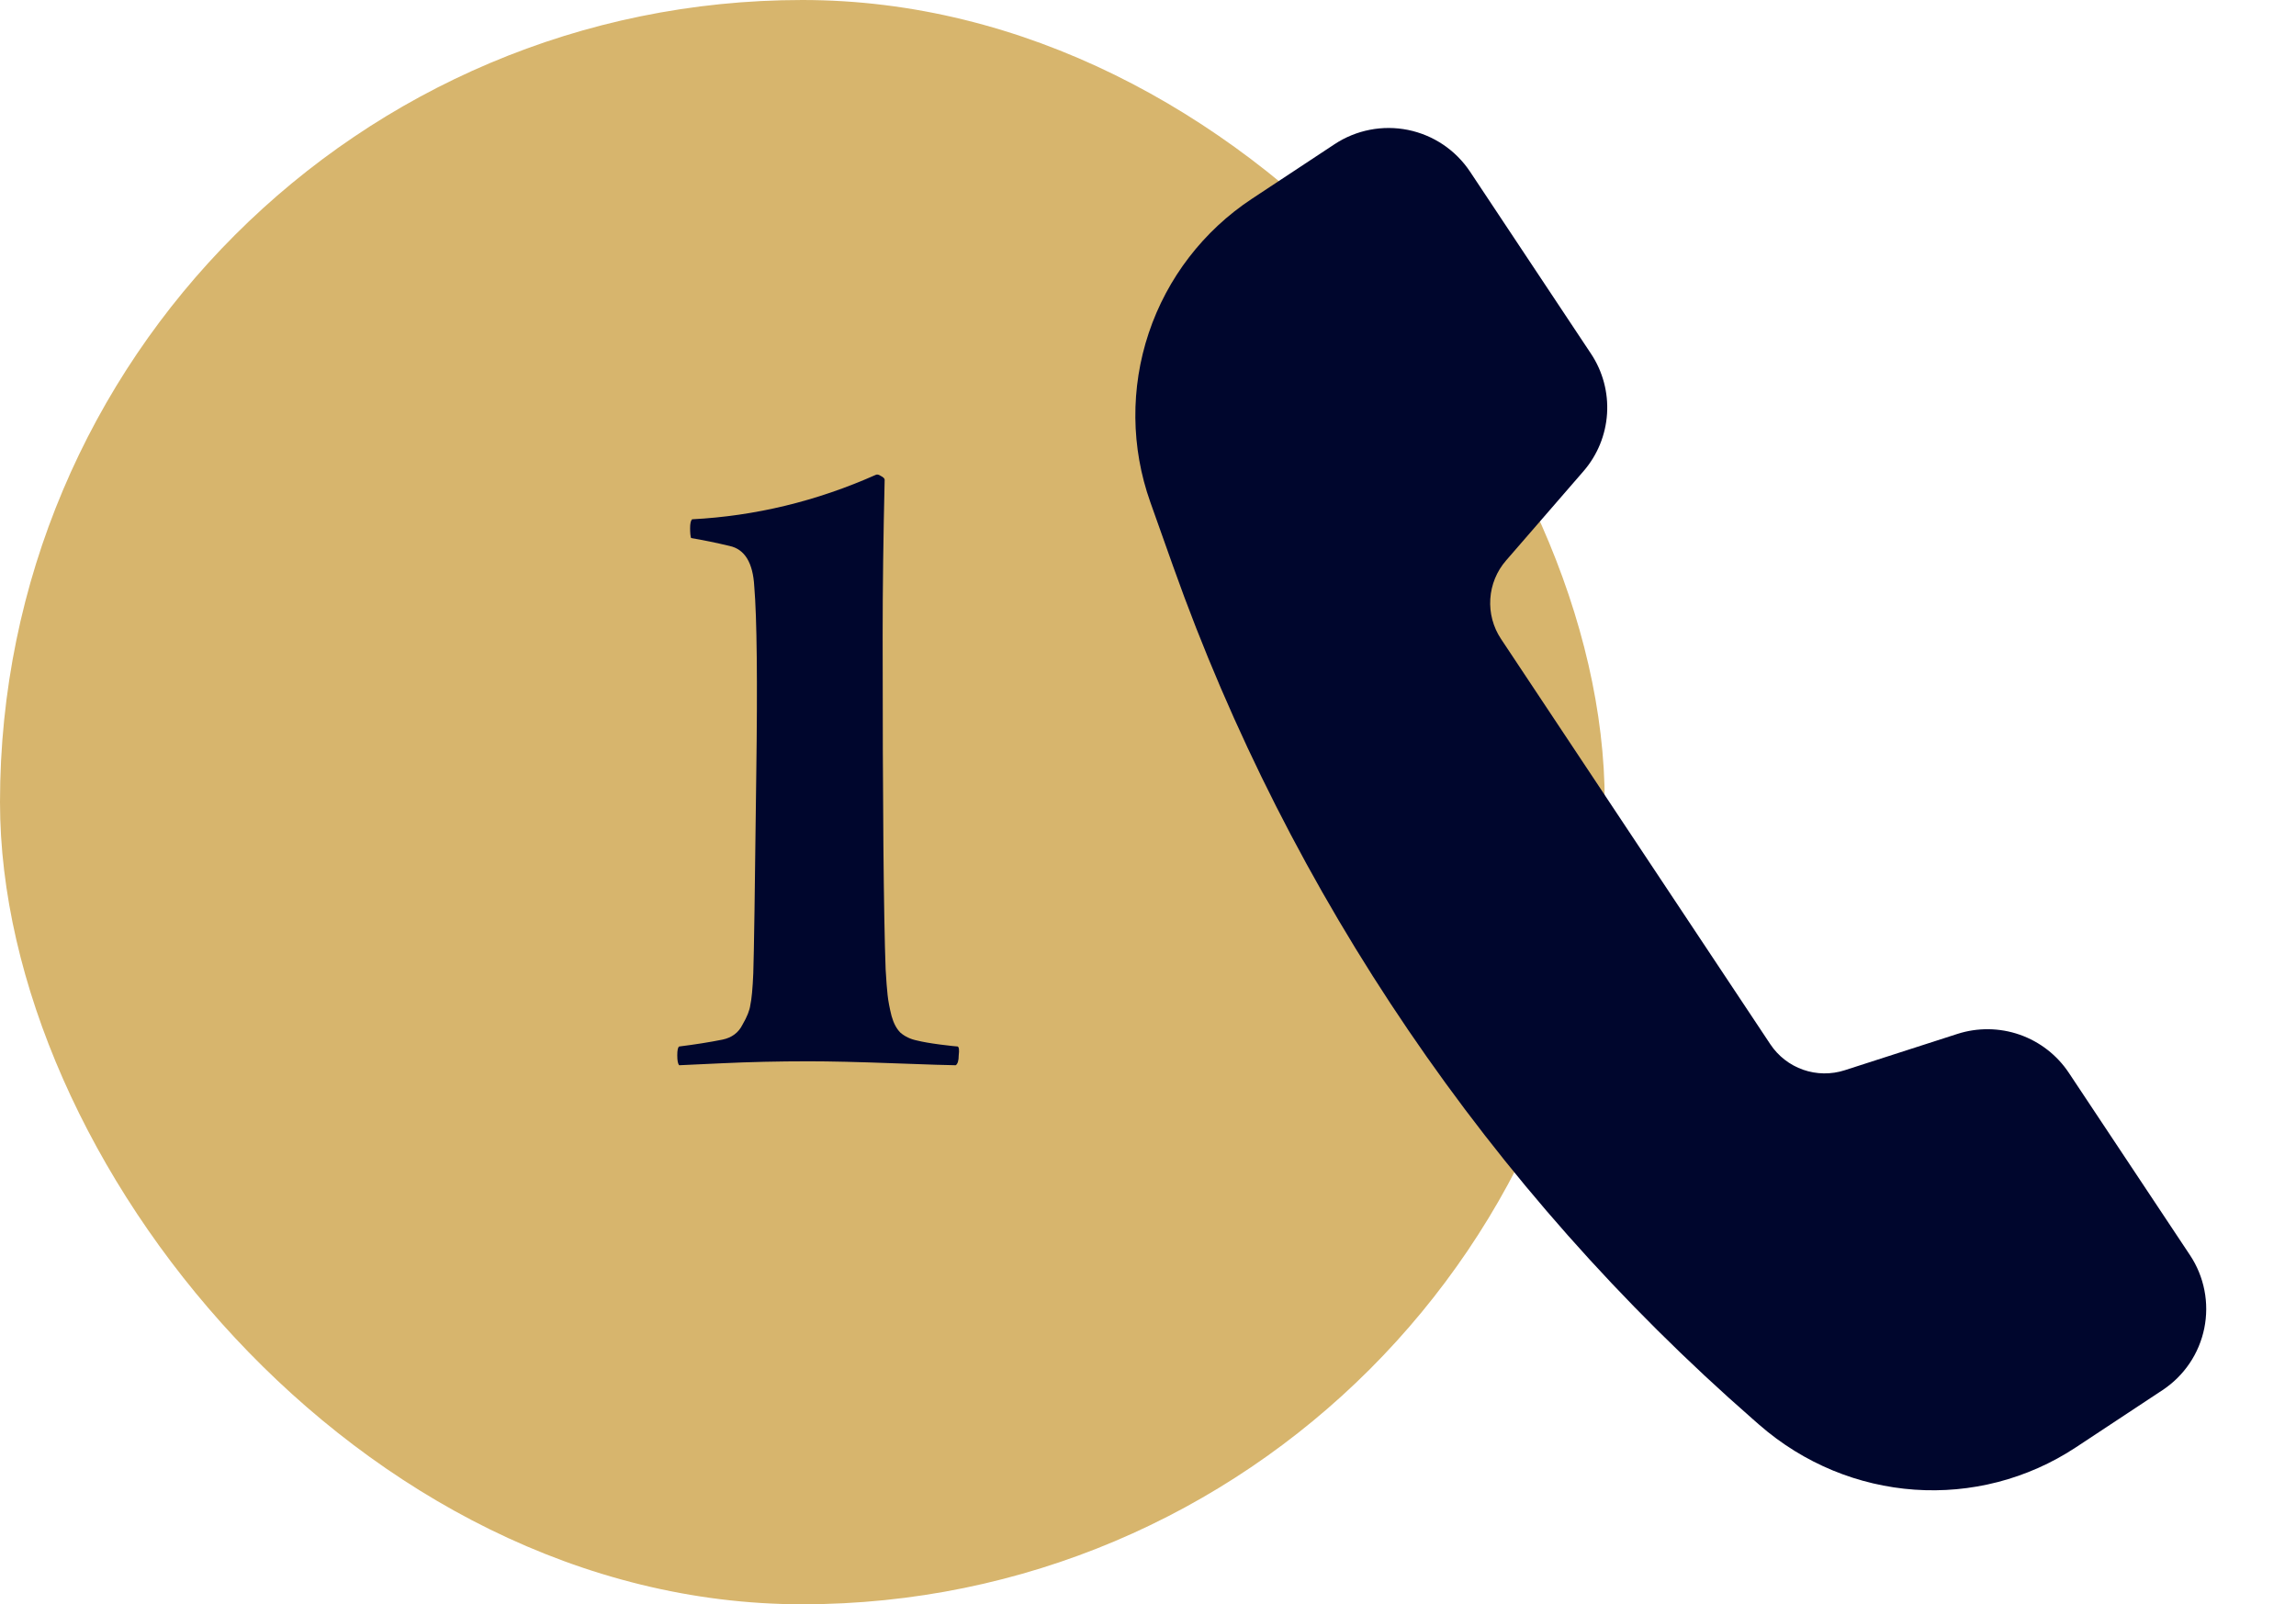
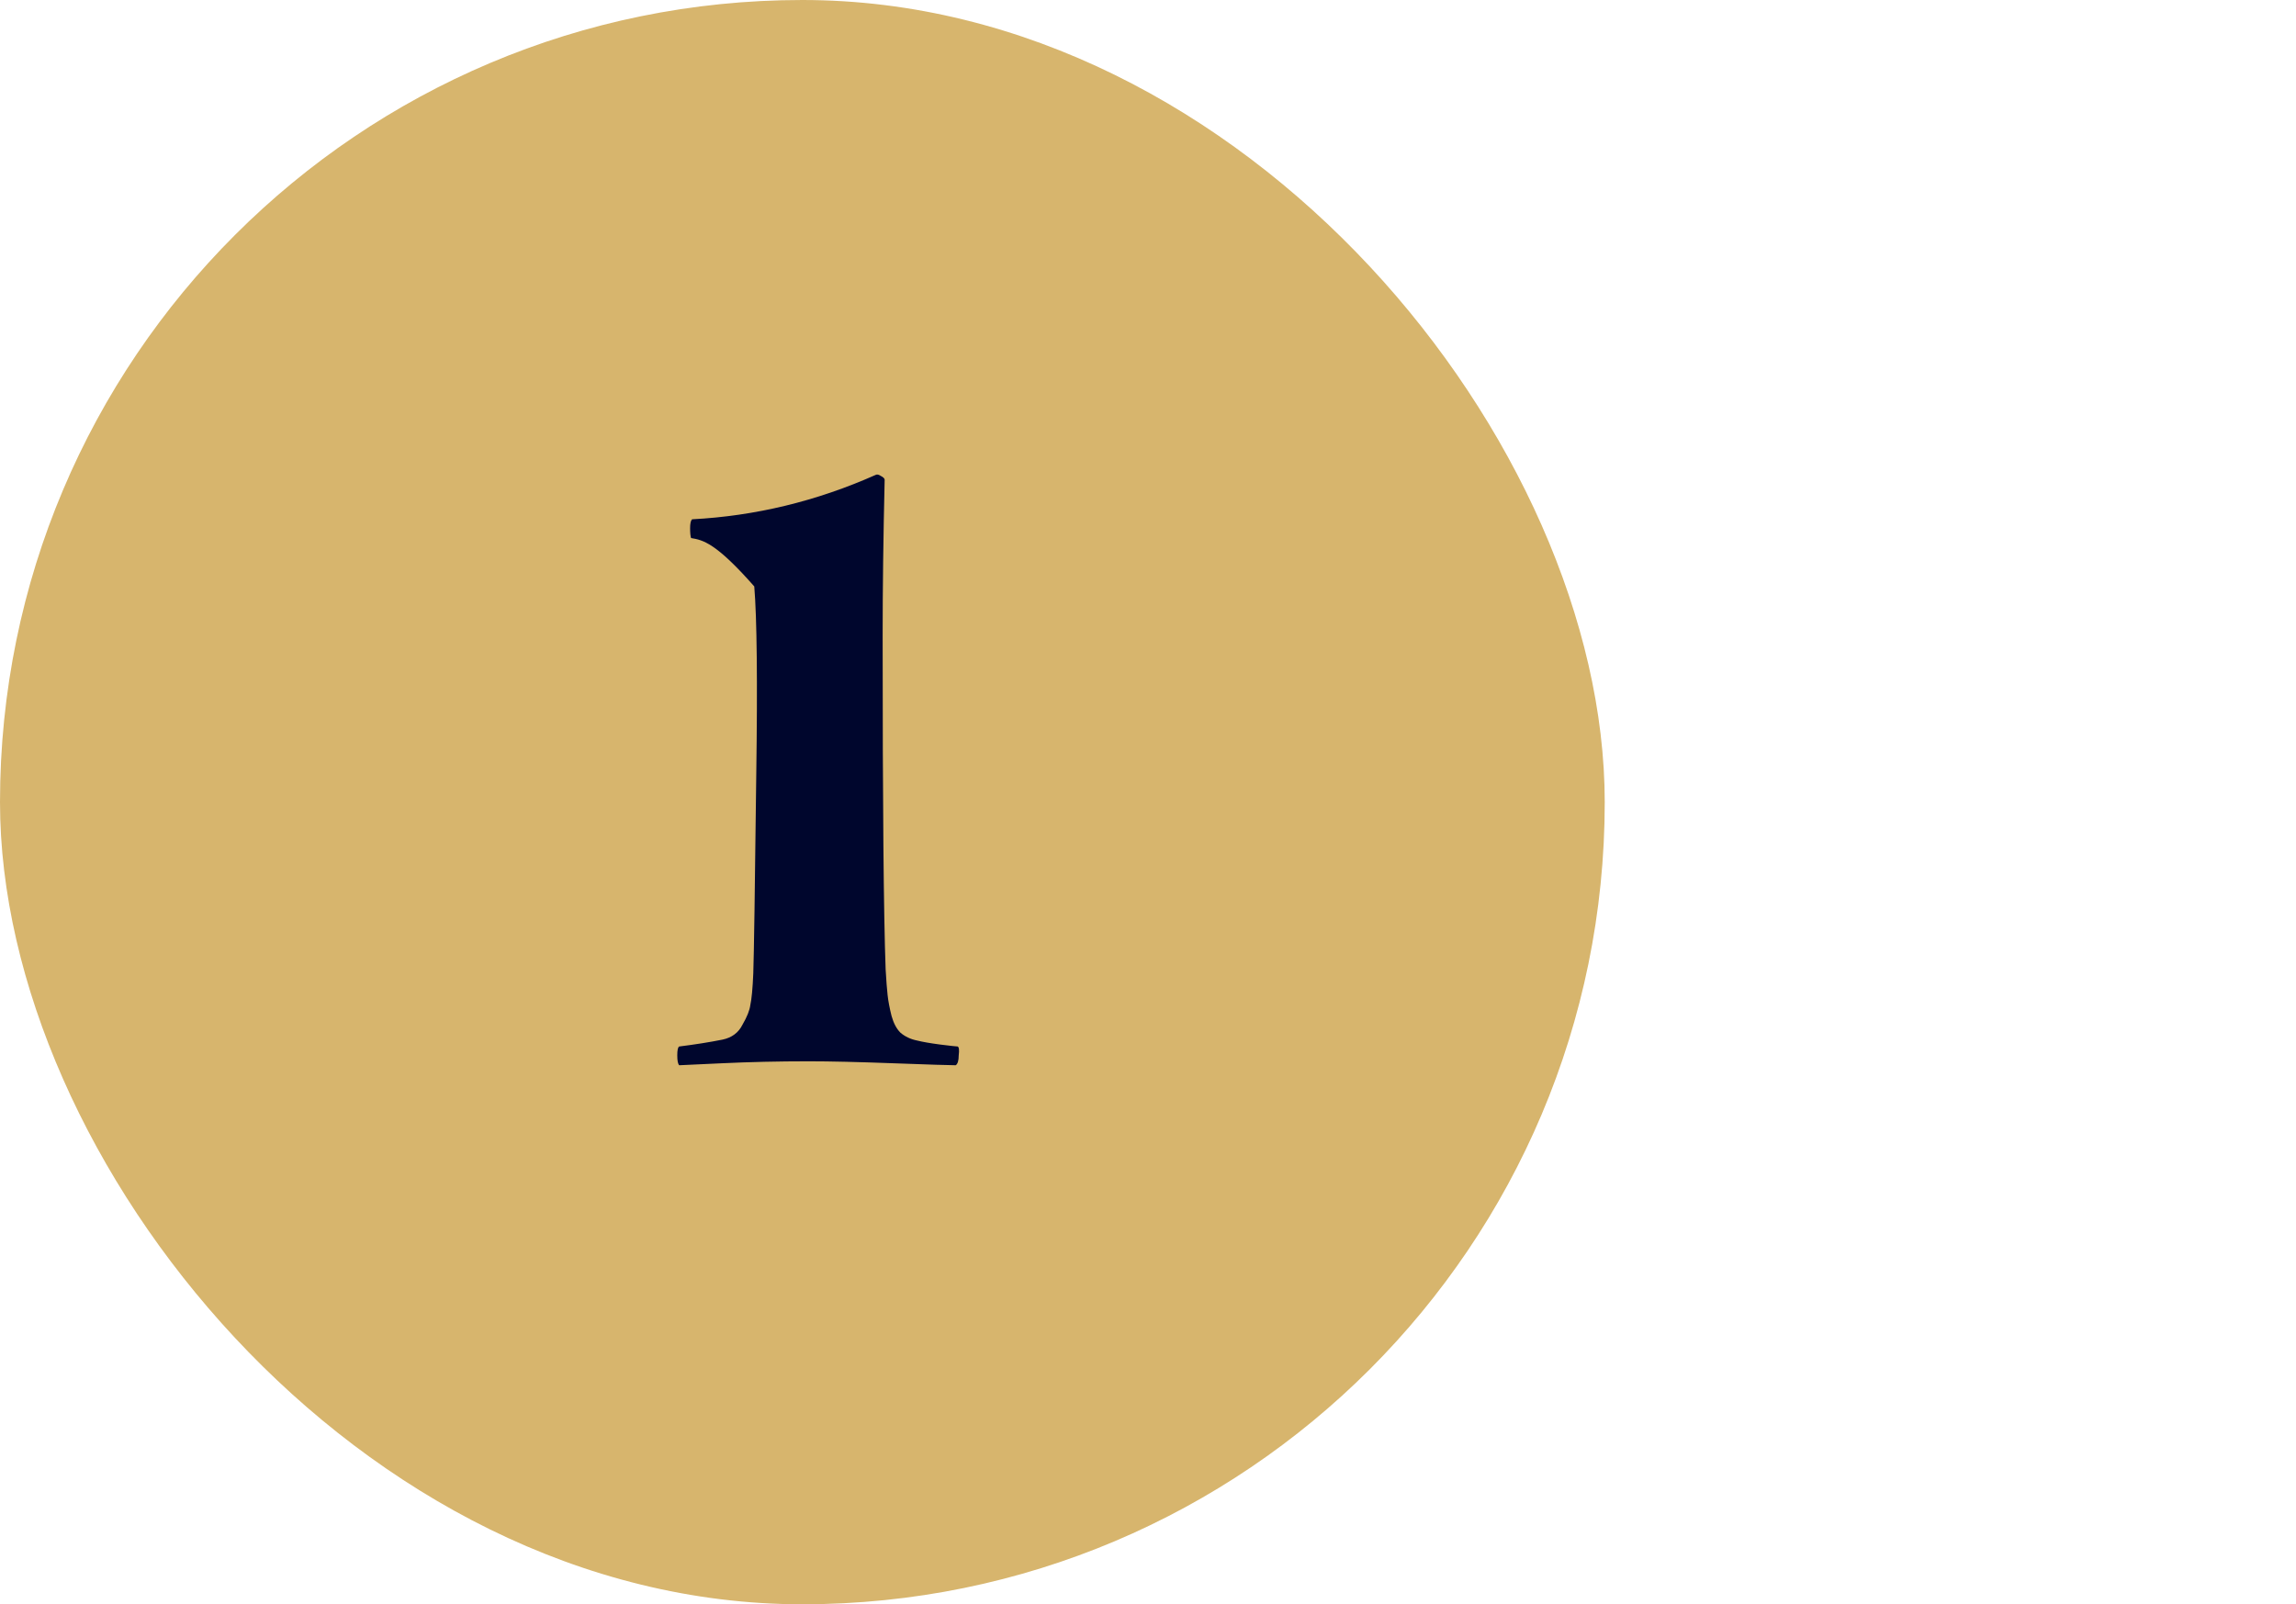
<svg xmlns="http://www.w3.org/2000/svg" width="93" height="65" viewBox="0 0 93 65" fill="none">
  <rect width="65" height="65" rx="32.5" fill="#D7B56D" />
-   <path d="M38.792 42.4C38.846 42.427 38.859 42.547 38.833 42.76C38.833 42.973 38.792 43.107 38.712 43.16C38.472 43.16 37.633 43.133 36.193 43.08C34.779 43.027 33.633 43 32.752 43C31.526 43 30.352 43.027 29.233 43.08C28.139 43.133 27.566 43.16 27.512 43.16C27.459 43.107 27.433 42.973 27.433 42.76C27.433 42.547 27.459 42.427 27.512 42.4C28.152 42.32 28.739 42.227 29.273 42.12C29.646 42.04 29.913 41.84 30.073 41.52C30.259 41.2 30.366 40.933 30.392 40.72C30.446 40.48 30.486 40.053 30.512 39.44C30.539 38.693 30.579 36 30.633 31.36C30.686 27.573 30.659 25.04 30.552 23.76C30.499 22.8 30.166 22.253 29.552 22.12C28.992 21.987 28.473 21.88 27.992 21.8C27.966 21.72 27.953 21.587 27.953 21.4C27.953 21.213 27.979 21.093 28.032 21.04C30.593 20.907 33.072 20.307 35.472 19.24C35.526 19.213 35.593 19.227 35.672 19.28C35.779 19.333 35.833 19.387 35.833 19.44C35.779 21.733 35.752 23.84 35.752 25.76C35.752 32.587 35.792 37.093 35.873 39.28C35.899 39.733 35.926 40.08 35.953 40.32C35.979 40.56 36.032 40.84 36.112 41.16C36.193 41.453 36.312 41.68 36.472 41.84C36.659 42 36.886 42.107 37.153 42.16C37.366 42.213 37.672 42.267 38.072 42.32C38.499 42.373 38.739 42.4 38.792 42.4Z" fill="#00062D" />
-   <path d="M79.284 41.891L74.719 43.363C74.171 43.539 73.58 43.532 73.036 43.342C72.493 43.152 72.026 42.789 71.708 42.31L60.799 25.888C60.481 25.409 60.328 24.839 60.365 24.266C60.401 23.692 60.624 23.147 61.001 22.712L64.139 19.092C64.704 18.441 65.039 17.622 65.094 16.762C65.149 15.902 64.92 15.047 64.442 14.329L59.544 6.954C59.256 6.522 58.887 6.15 58.456 5.86C58.025 5.57 57.541 5.368 57.032 5.264C56.522 5.161 55.998 5.159 55.488 5.258C54.978 5.357 54.492 5.555 54.059 5.841L50.706 8.056C48.745 9.352 47.275 11.265 46.53 13.492C45.785 15.719 45.807 18.131 46.594 20.345L47.521 22.955C52.257 36.288 60.344 48.186 71.009 57.508L71.254 57.723C74.897 60.907 80.126 61.256 84.092 58.636L87.594 56.322C88.027 56.036 88.399 55.667 88.69 55.237C88.98 54.808 89.182 54.325 89.285 53.817C89.388 53.309 89.39 52.785 89.29 52.276C89.191 51.768 88.992 51.283 88.704 50.851L83.802 43.472C83.325 42.752 82.625 42.208 81.809 41.922C80.993 41.637 80.107 41.626 79.284 41.891Z" fill="#00062D" />
+   <path d="M38.792 42.4C38.846 42.427 38.859 42.547 38.833 42.76C38.833 42.973 38.792 43.107 38.712 43.16C38.472 43.16 37.633 43.133 36.193 43.08C34.779 43.027 33.633 43 32.752 43C31.526 43 30.352 43.027 29.233 43.08C28.139 43.133 27.566 43.16 27.512 43.16C27.459 43.107 27.433 42.973 27.433 42.76C27.433 42.547 27.459 42.427 27.512 42.4C28.152 42.32 28.739 42.227 29.273 42.12C29.646 42.04 29.913 41.84 30.073 41.52C30.259 41.2 30.366 40.933 30.392 40.72C30.446 40.48 30.486 40.053 30.512 39.44C30.539 38.693 30.579 36 30.633 31.36C30.686 27.573 30.659 25.04 30.552 23.76C28.992 21.987 28.473 21.88 27.992 21.8C27.966 21.72 27.953 21.587 27.953 21.4C27.953 21.213 27.979 21.093 28.032 21.04C30.593 20.907 33.072 20.307 35.472 19.24C35.526 19.213 35.593 19.227 35.672 19.28C35.779 19.333 35.833 19.387 35.833 19.44C35.779 21.733 35.752 23.84 35.752 25.76C35.752 32.587 35.792 37.093 35.873 39.28C35.899 39.733 35.926 40.08 35.953 40.32C35.979 40.56 36.032 40.84 36.112 41.16C36.193 41.453 36.312 41.68 36.472 41.84C36.659 42 36.886 42.107 37.153 42.16C37.366 42.213 37.672 42.267 38.072 42.32C38.499 42.373 38.739 42.4 38.792 42.4Z" fill="#00062D" />
</svg>